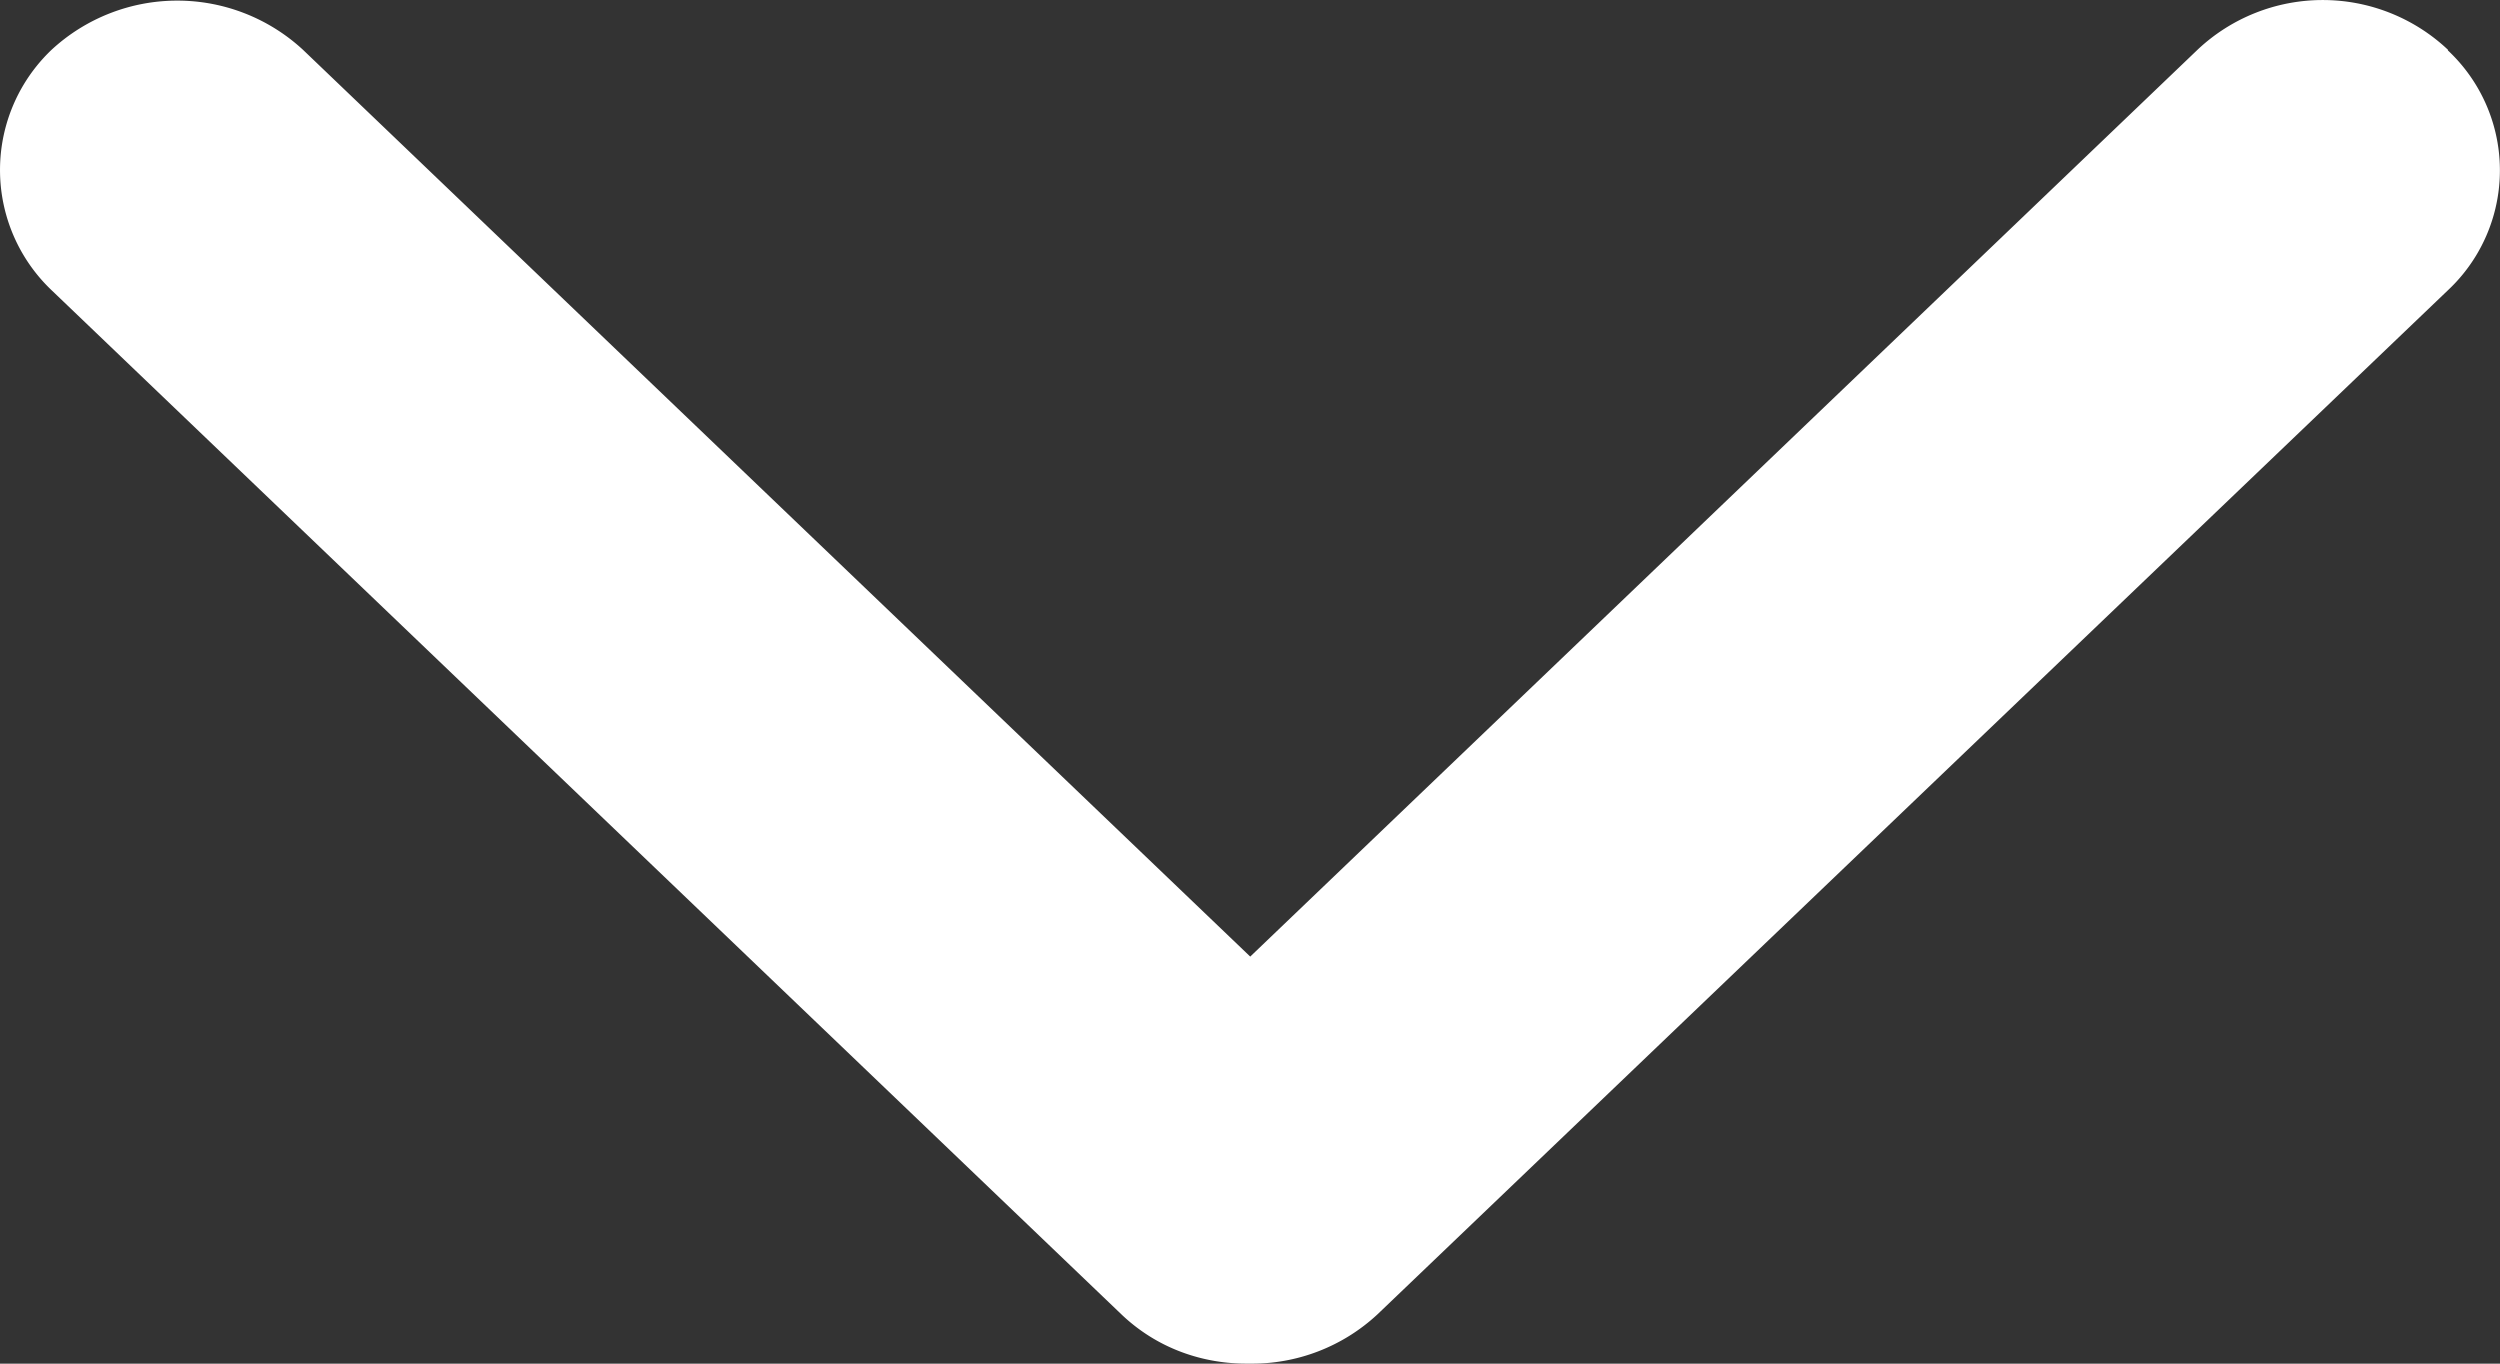
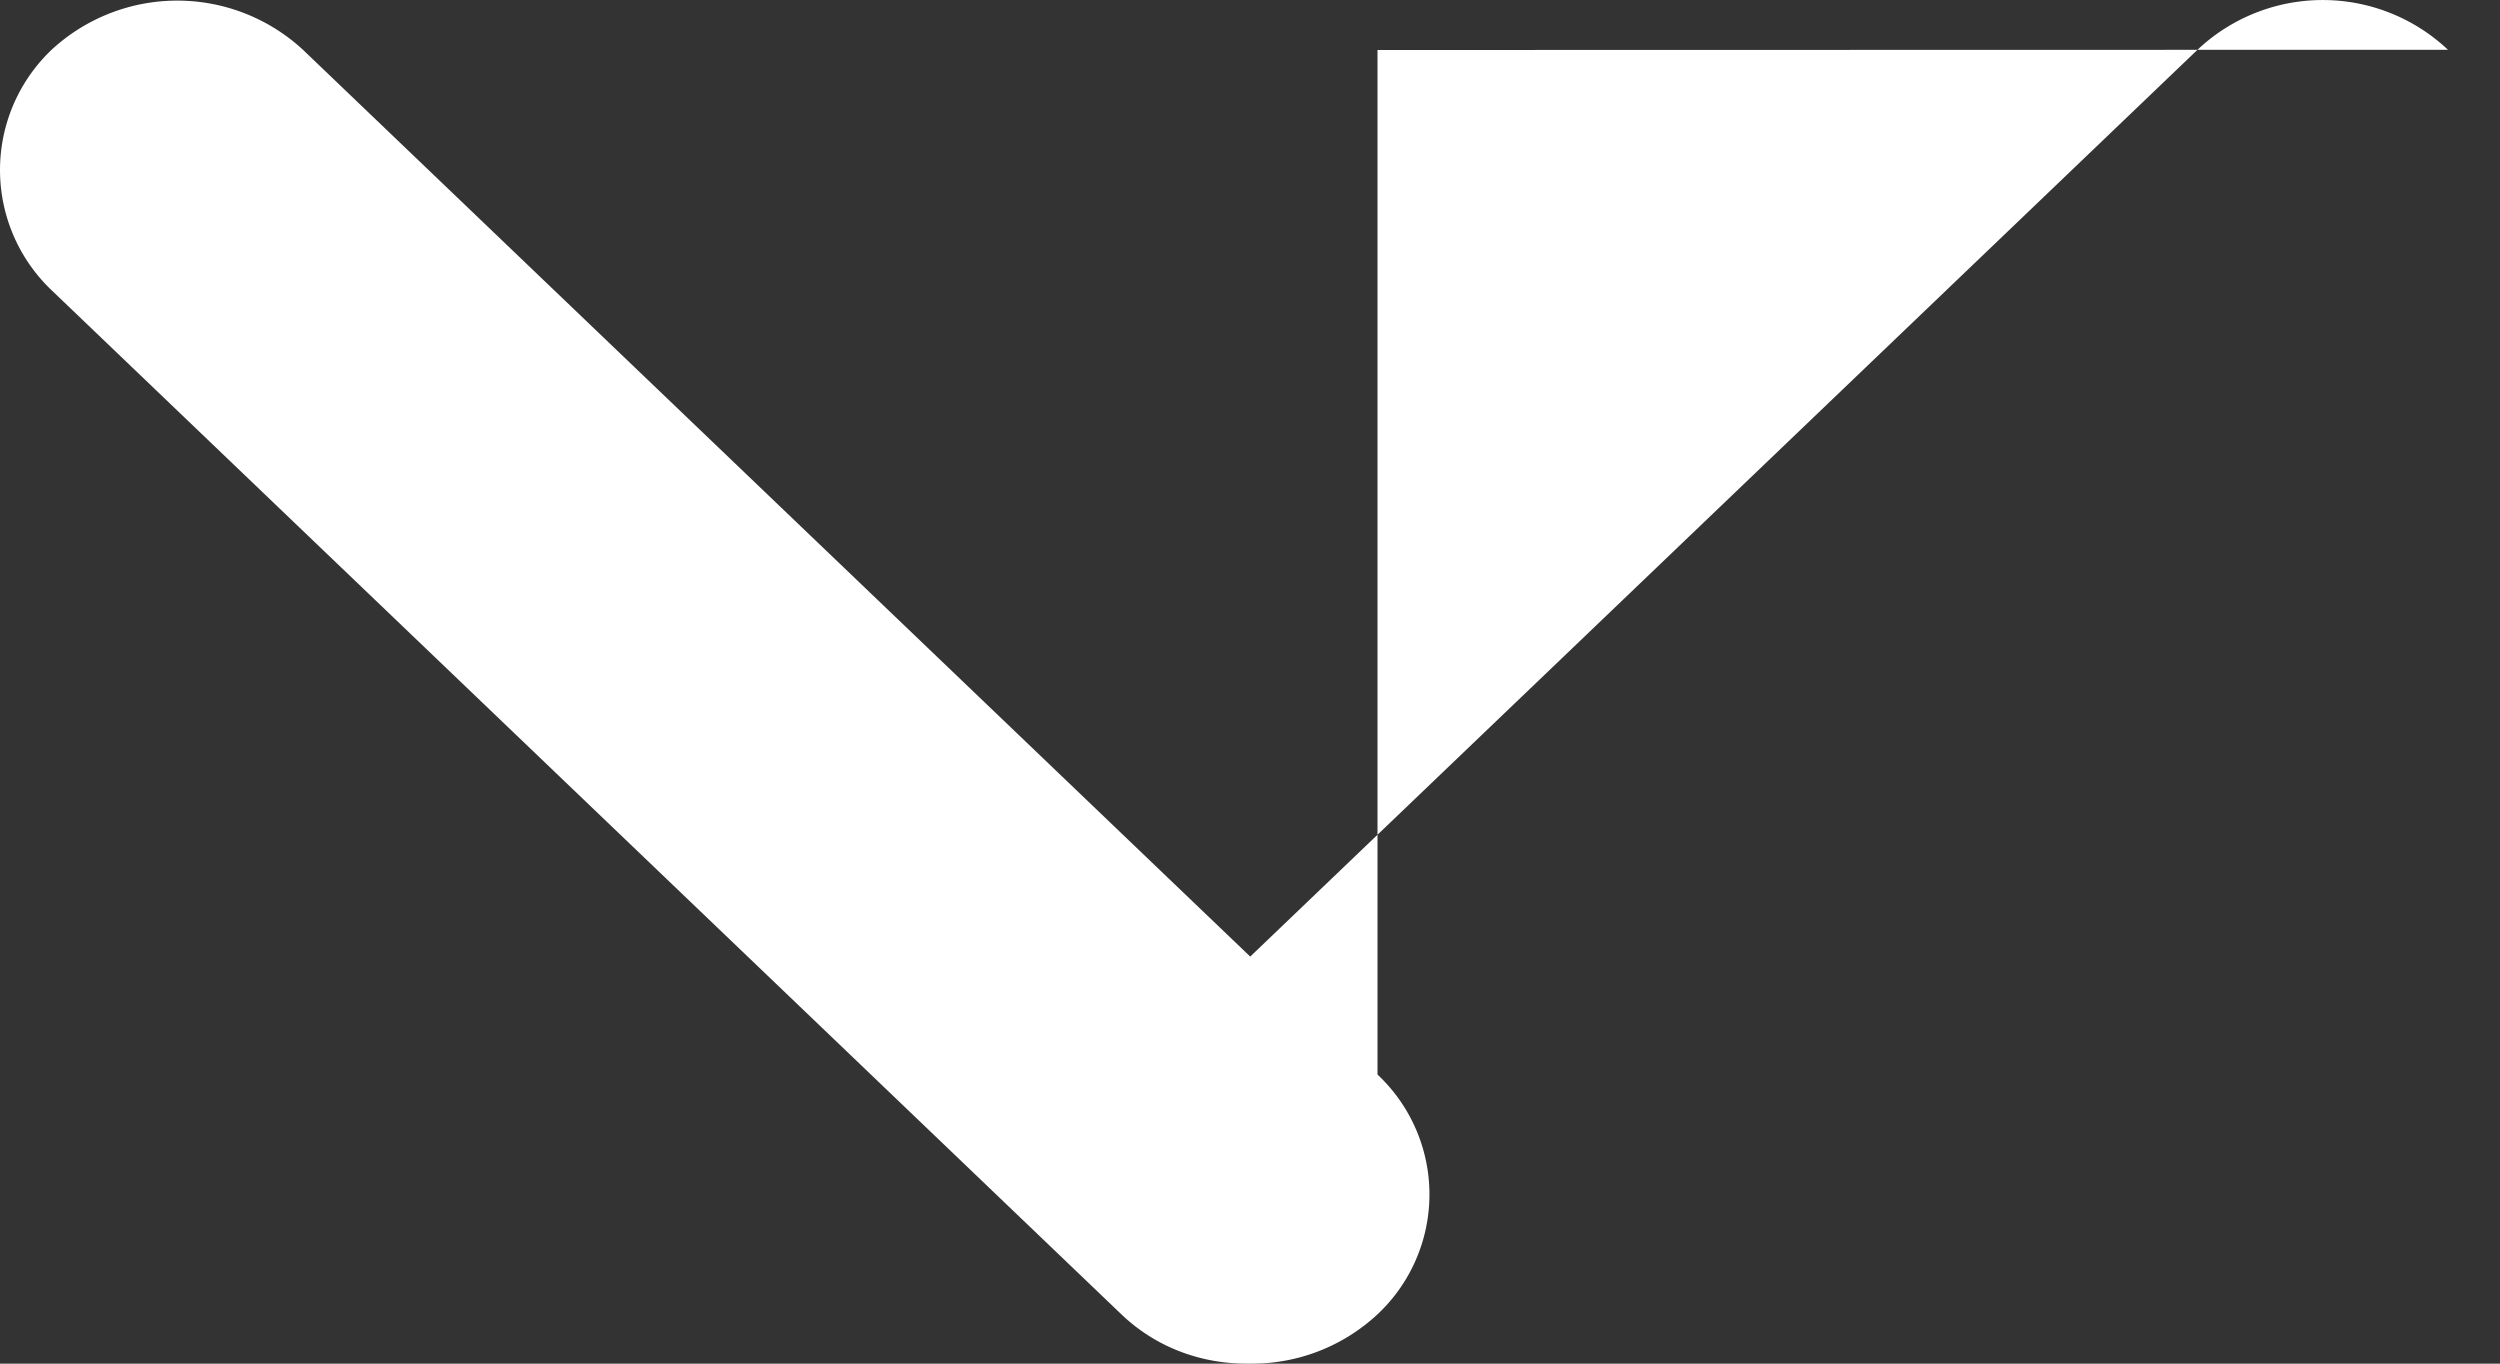
<svg xmlns="http://www.w3.org/2000/svg" width="11" height="6" fill="none">
  <rect width="100%" height="100%" fill="#333333" stroke="none" />
-   <path d="M10.771.219a.803.803 0 00-1.102 0l-4.168 3.99L1.333.219a.815.815 0 00-1.106 0 .73.73 0 000 1.058l4.707 4.506c.156.149.358.22.564.217a.81.81 0 00.563-.217l4.71-4.506a.723.723 0 000-1.055V.22z" fill="#fff" />
+   <path d="M10.771.219a.803.803 0 00-1.102 0l-4.168 3.99L1.333.219a.815.815 0 00-1.106 0 .73.73 0 000 1.058l4.707 4.506c.156.149.358.22.564.217a.81.81 0 00.563-.217a.723.723 0 000-1.055V.22z" fill="#fff" />
</svg>